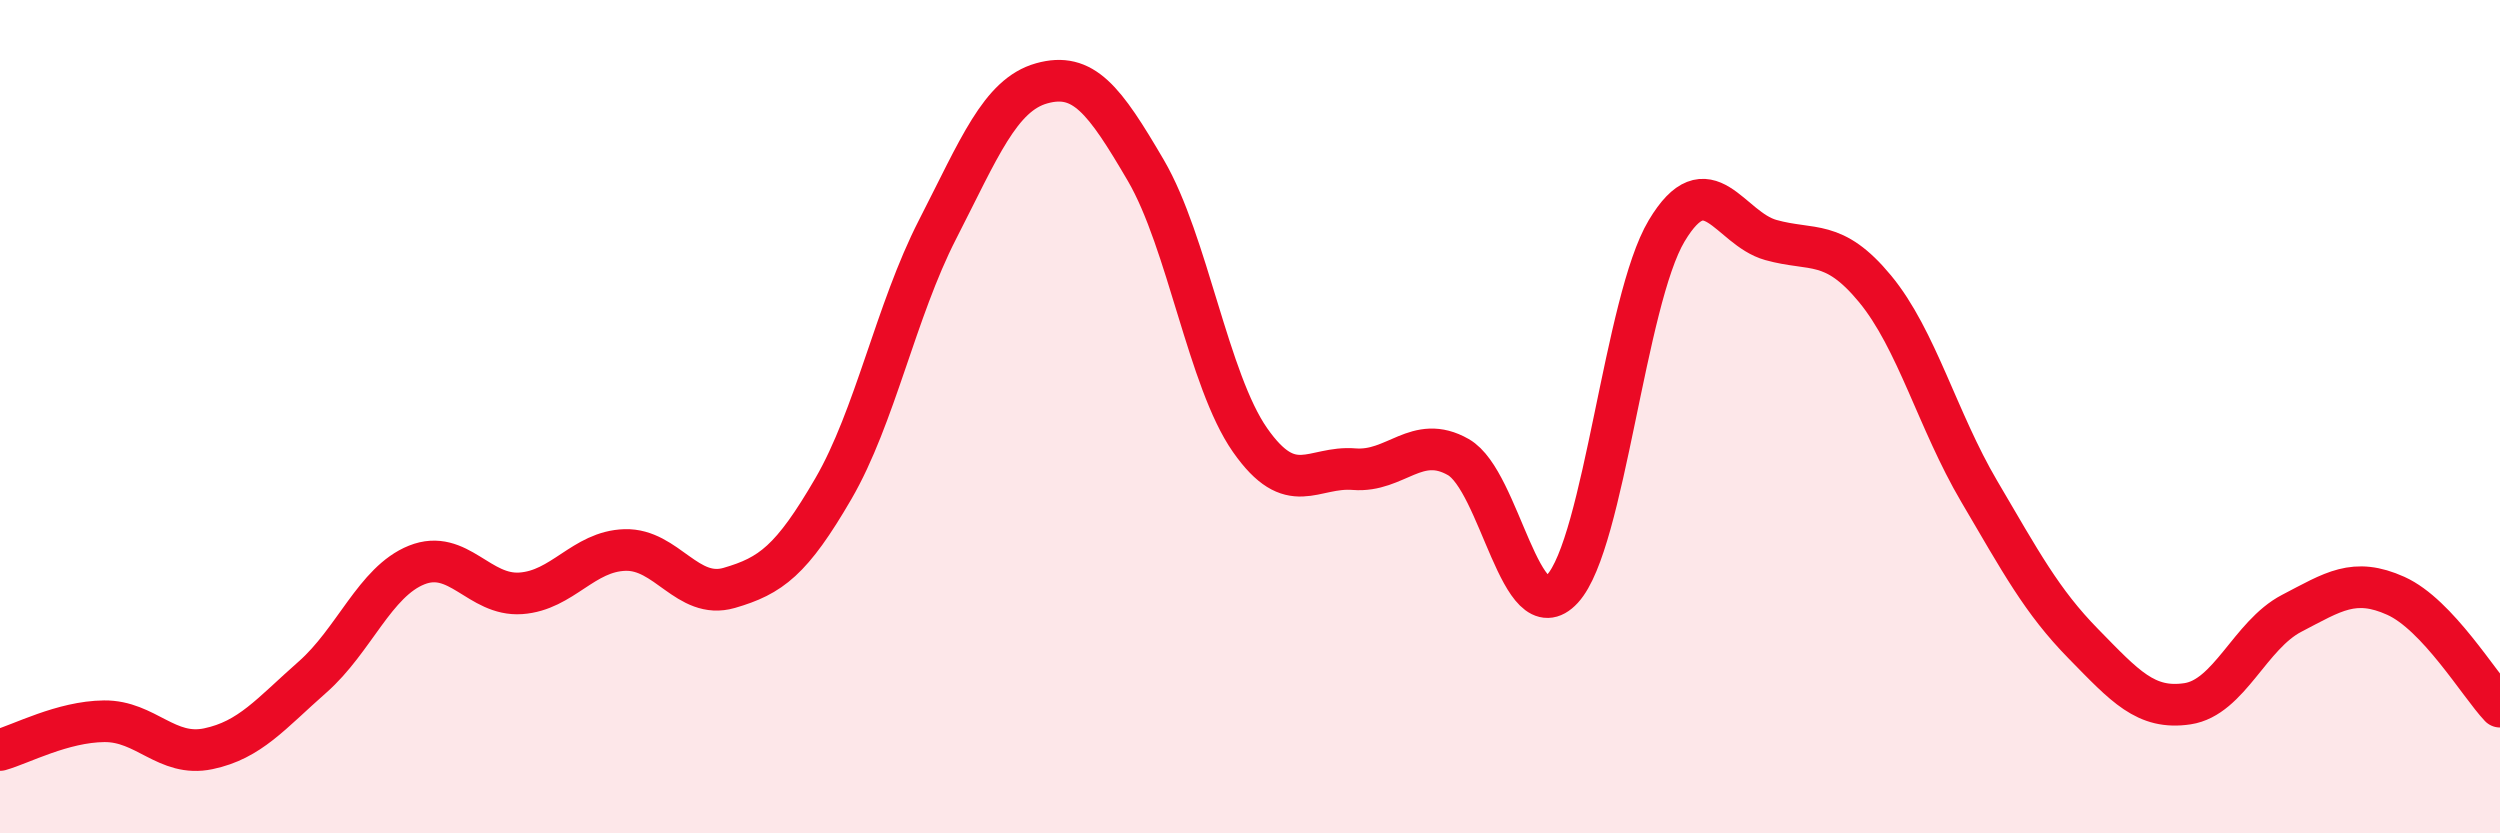
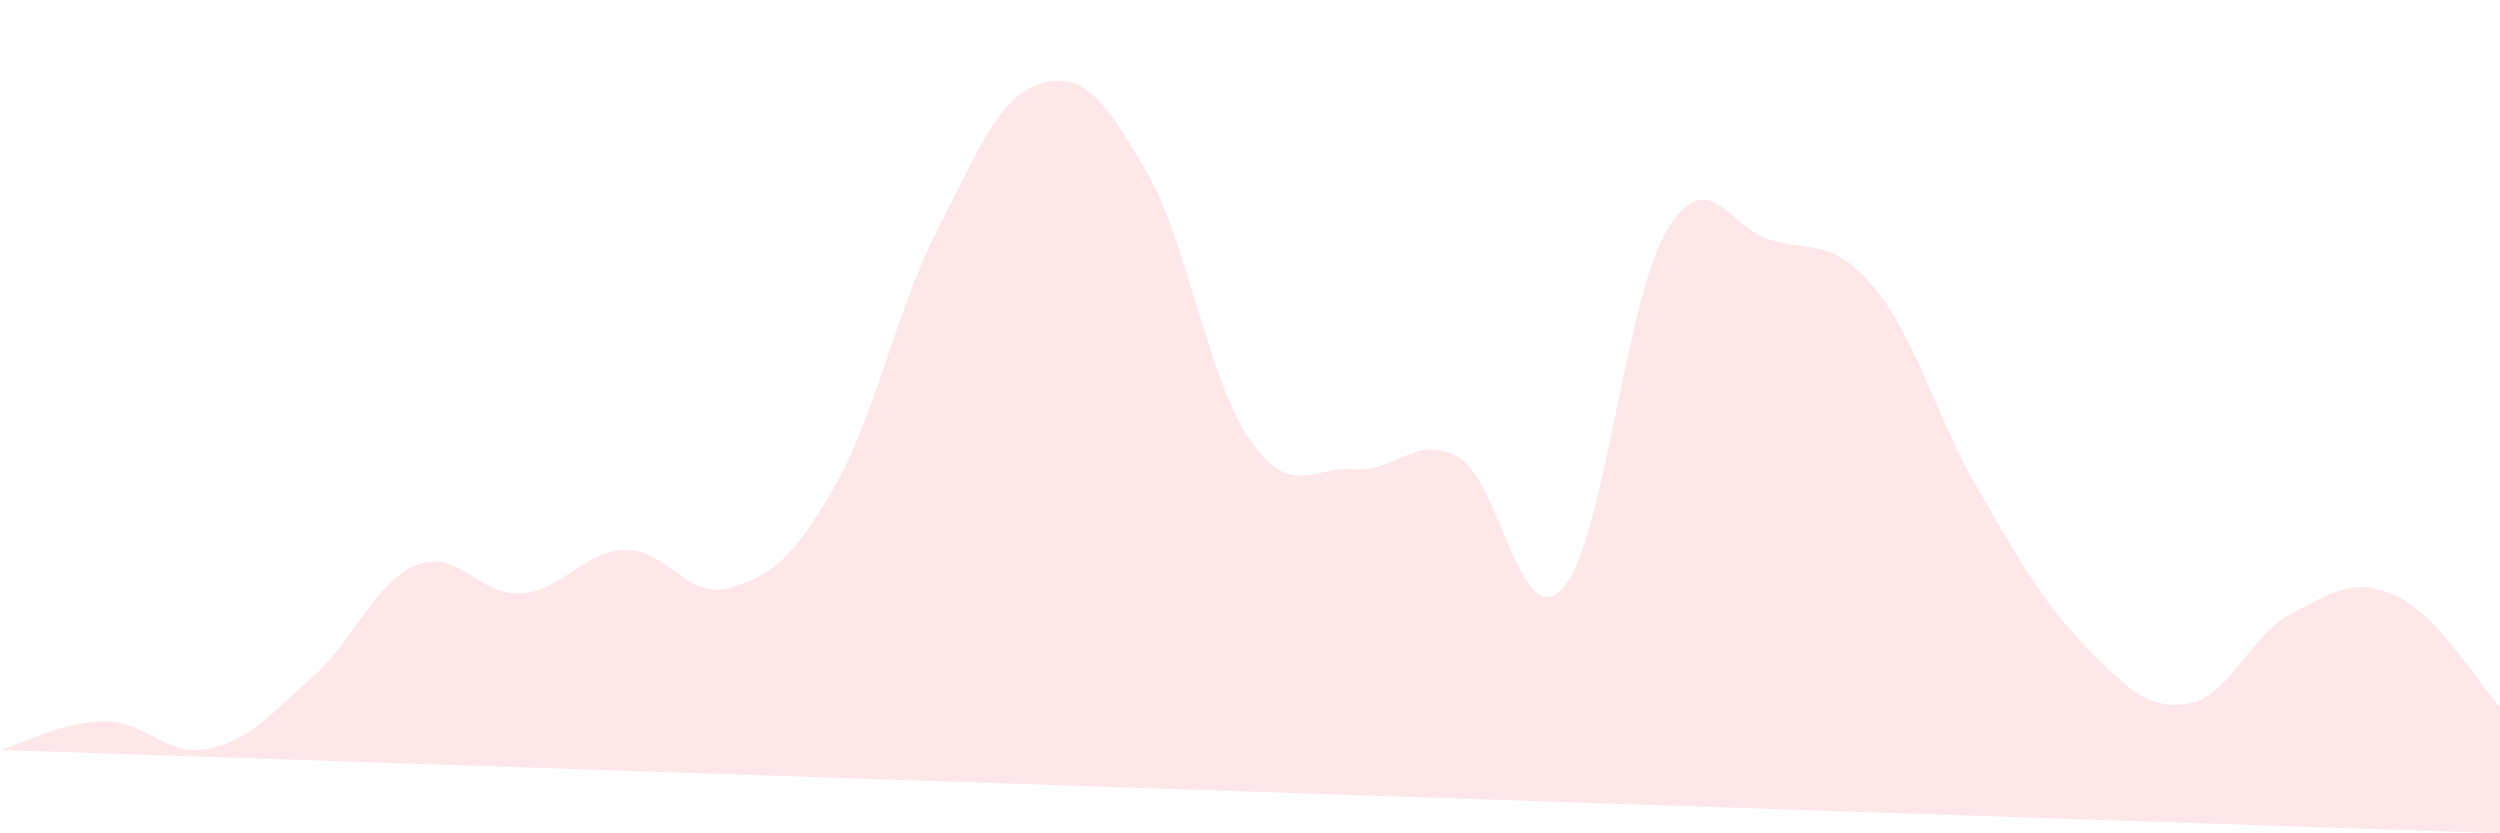
<svg xmlns="http://www.w3.org/2000/svg" width="60" height="20" viewBox="0 0 60 20">
-   <path d="M 0,18 C 0.5,17.86 1.5,17.32 2.5,17.31 C 3.5,17.3 4,18.18 5,17.97 C 6,17.76 6.5,17.13 7.5,16.25 C 8.5,15.37 9,13.96 10,13.56 C 11,13.16 11.5,14.31 12.5,14.24 C 13.5,14.17 14,13.23 15,13.2 C 16,13.17 16.5,14.4 17.5,14.11 C 18.5,13.82 19,13.45 20,11.73 C 21,10.01 21.5,7.46 22.5,5.51 C 23.5,3.56 24,2.28 25,2 C 26,1.72 26.5,2.38 27.5,4.09 C 28.5,5.8 29,9.13 30,10.56 C 31,11.99 31.5,11.18 32.5,11.26 C 33.5,11.34 34,10.4 35,10.97 C 36,11.54 36.5,15.22 37.5,14.13 C 38.5,13.04 39,7.21 40,5.54 C 41,3.87 41.5,5.48 42.5,5.76 C 43.5,6.04 44,5.72 45,6.93 C 46,8.14 46.5,10.09 47.5,11.79 C 48.5,13.49 49,14.43 50,15.45 C 51,16.47 51.5,17.04 52.5,16.89 C 53.5,16.74 54,15.24 55,14.72 C 56,14.2 56.5,13.85 57.5,14.3 C 58.5,14.75 59.5,16.43 60,16.96L60 20L0 20Z" fill="#EB0A25" opacity="0.1" stroke-linecap="round" stroke-linejoin="round" />
-   <path d="M 0,18 C 0.5,17.86 1.5,17.32 2.5,17.31 C 3.5,17.3 4,18.18 5,17.97 C 6,17.76 6.5,17.13 7.5,16.25 C 8.5,15.37 9,13.96 10,13.56 C 11,13.16 11.5,14.31 12.5,14.24 C 13.5,14.17 14,13.23 15,13.2 C 16,13.17 16.5,14.4 17.5,14.11 C 18.5,13.82 19,13.45 20,11.73 C 21,10.01 21.5,7.46 22.5,5.51 C 23.5,3.56 24,2.28 25,2 C 26,1.72 26.5,2.38 27.5,4.09 C 28.5,5.8 29,9.13 30,10.56 C 31,11.99 31.5,11.18 32.5,11.26 C 33.5,11.34 34,10.4 35,10.97 C 36,11.54 36.5,15.22 37.5,14.13 C 38.5,13.04 39,7.21 40,5.54 C 41,3.87 41.5,5.48 42.5,5.76 C 43.5,6.04 44,5.72 45,6.93 C 46,8.14 46.5,10.09 47.5,11.79 C 48.5,13.49 49,14.43 50,15.45 C 51,16.47 51.5,17.04 52.5,16.89 C 53.5,16.74 54,15.24 55,14.72 C 56,14.2 56.5,13.85 57.5,14.3 C 58.5,14.75 59.5,16.43 60,16.96" stroke="#EB0A25" stroke-width="1" fill="none" stroke-linecap="round" stroke-linejoin="round" />
+   <path d="M 0,18 C 0.5,17.86 1.5,17.32 2.5,17.31 C 3.5,17.3 4,18.18 5,17.97 C 6,17.76 6.5,17.13 7.5,16.25 C 8.5,15.37 9,13.96 10,13.56 C 11,13.16 11.5,14.31 12.5,14.24 C 13.5,14.17 14,13.23 15,13.2 C 16,13.17 16.5,14.4 17.5,14.11 C 18.5,13.82 19,13.45 20,11.73 C 21,10.01 21.5,7.46 22.5,5.51 C 23.5,3.56 24,2.28 25,2 C 26,1.72 26.5,2.38 27.5,4.09 C 28.5,5.8 29,9.13 30,10.56 C 31,11.99 31.5,11.18 32.5,11.26 C 33.5,11.34 34,10.4 35,10.97 C 36,11.54 36.5,15.22 37.5,14.13 C 38.5,13.04 39,7.21 40,5.54 C 41,3.87 41.5,5.48 42.5,5.76 C 43.5,6.04 44,5.72 45,6.93 C 46,8.14 46.5,10.09 47.5,11.79 C 48.5,13.49 49,14.43 50,15.45 C 51,16.47 51.5,17.04 52.5,16.89 C 53.5,16.74 54,15.24 55,14.72 C 56,14.2 56.5,13.85 57.5,14.3 C 58.5,14.75 59.5,16.43 60,16.96L60 20Z" fill="#EB0A25" opacity="0.1" stroke-linecap="round" stroke-linejoin="round" />
</svg>